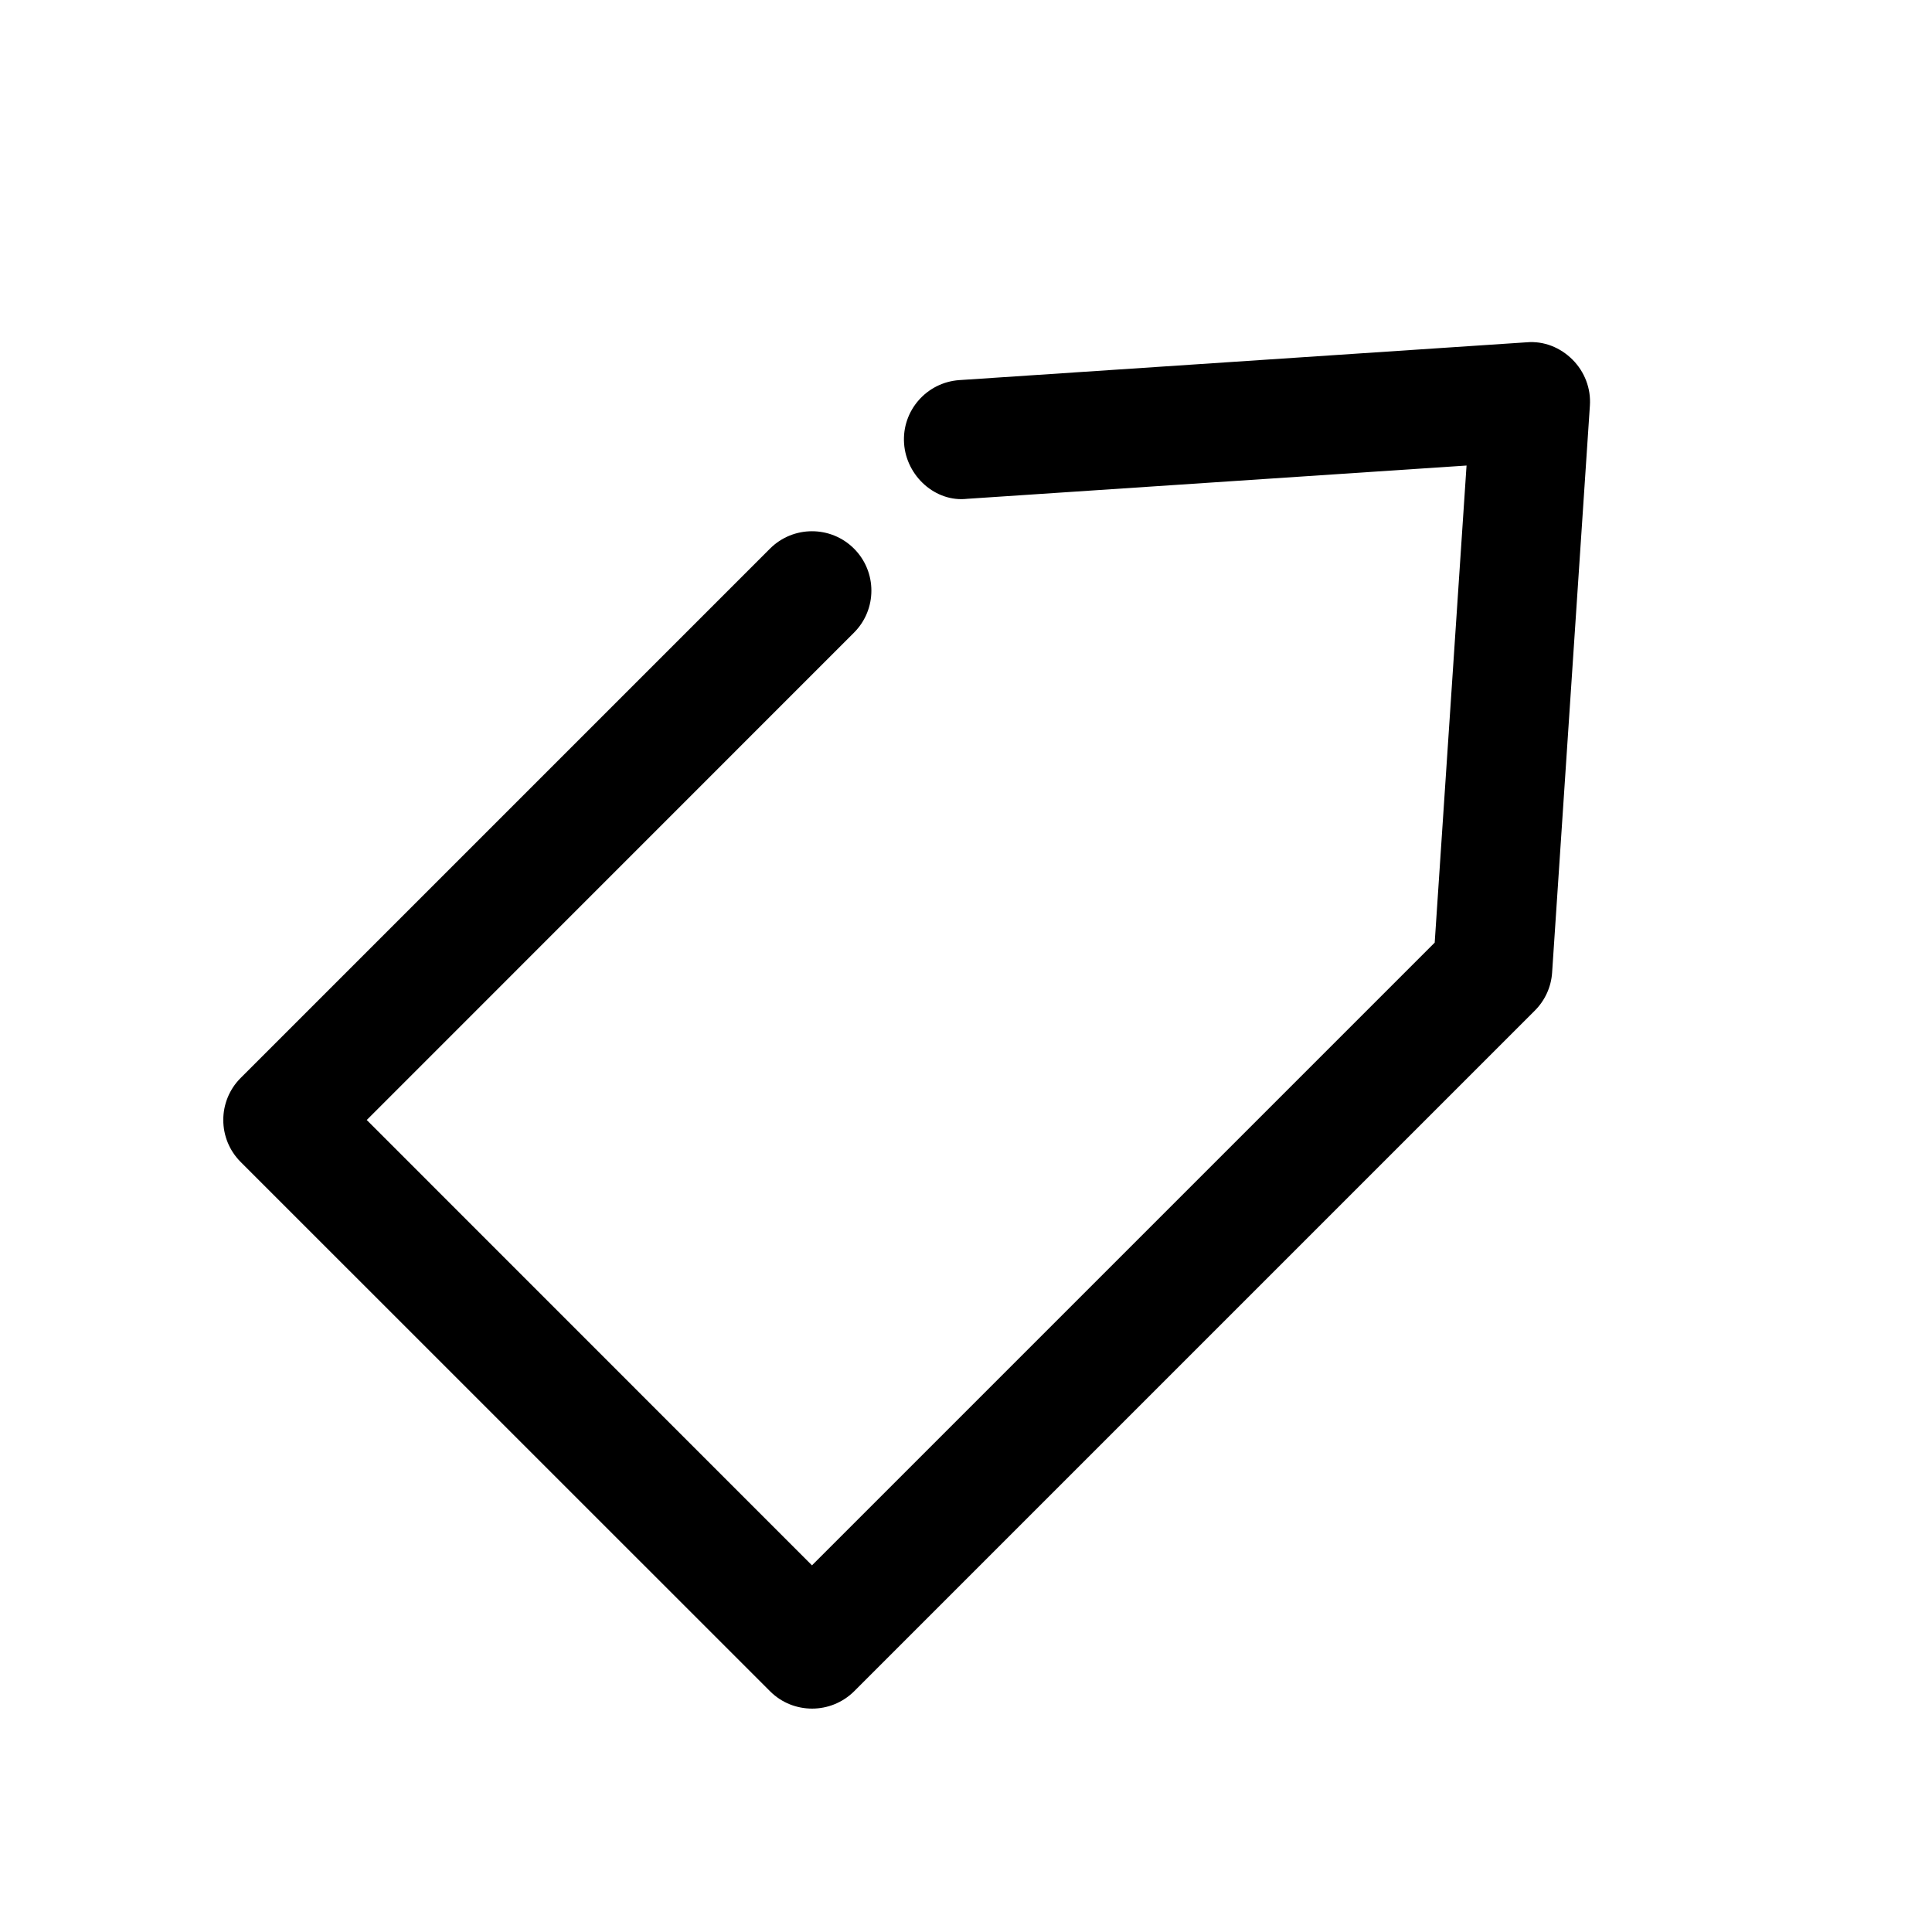
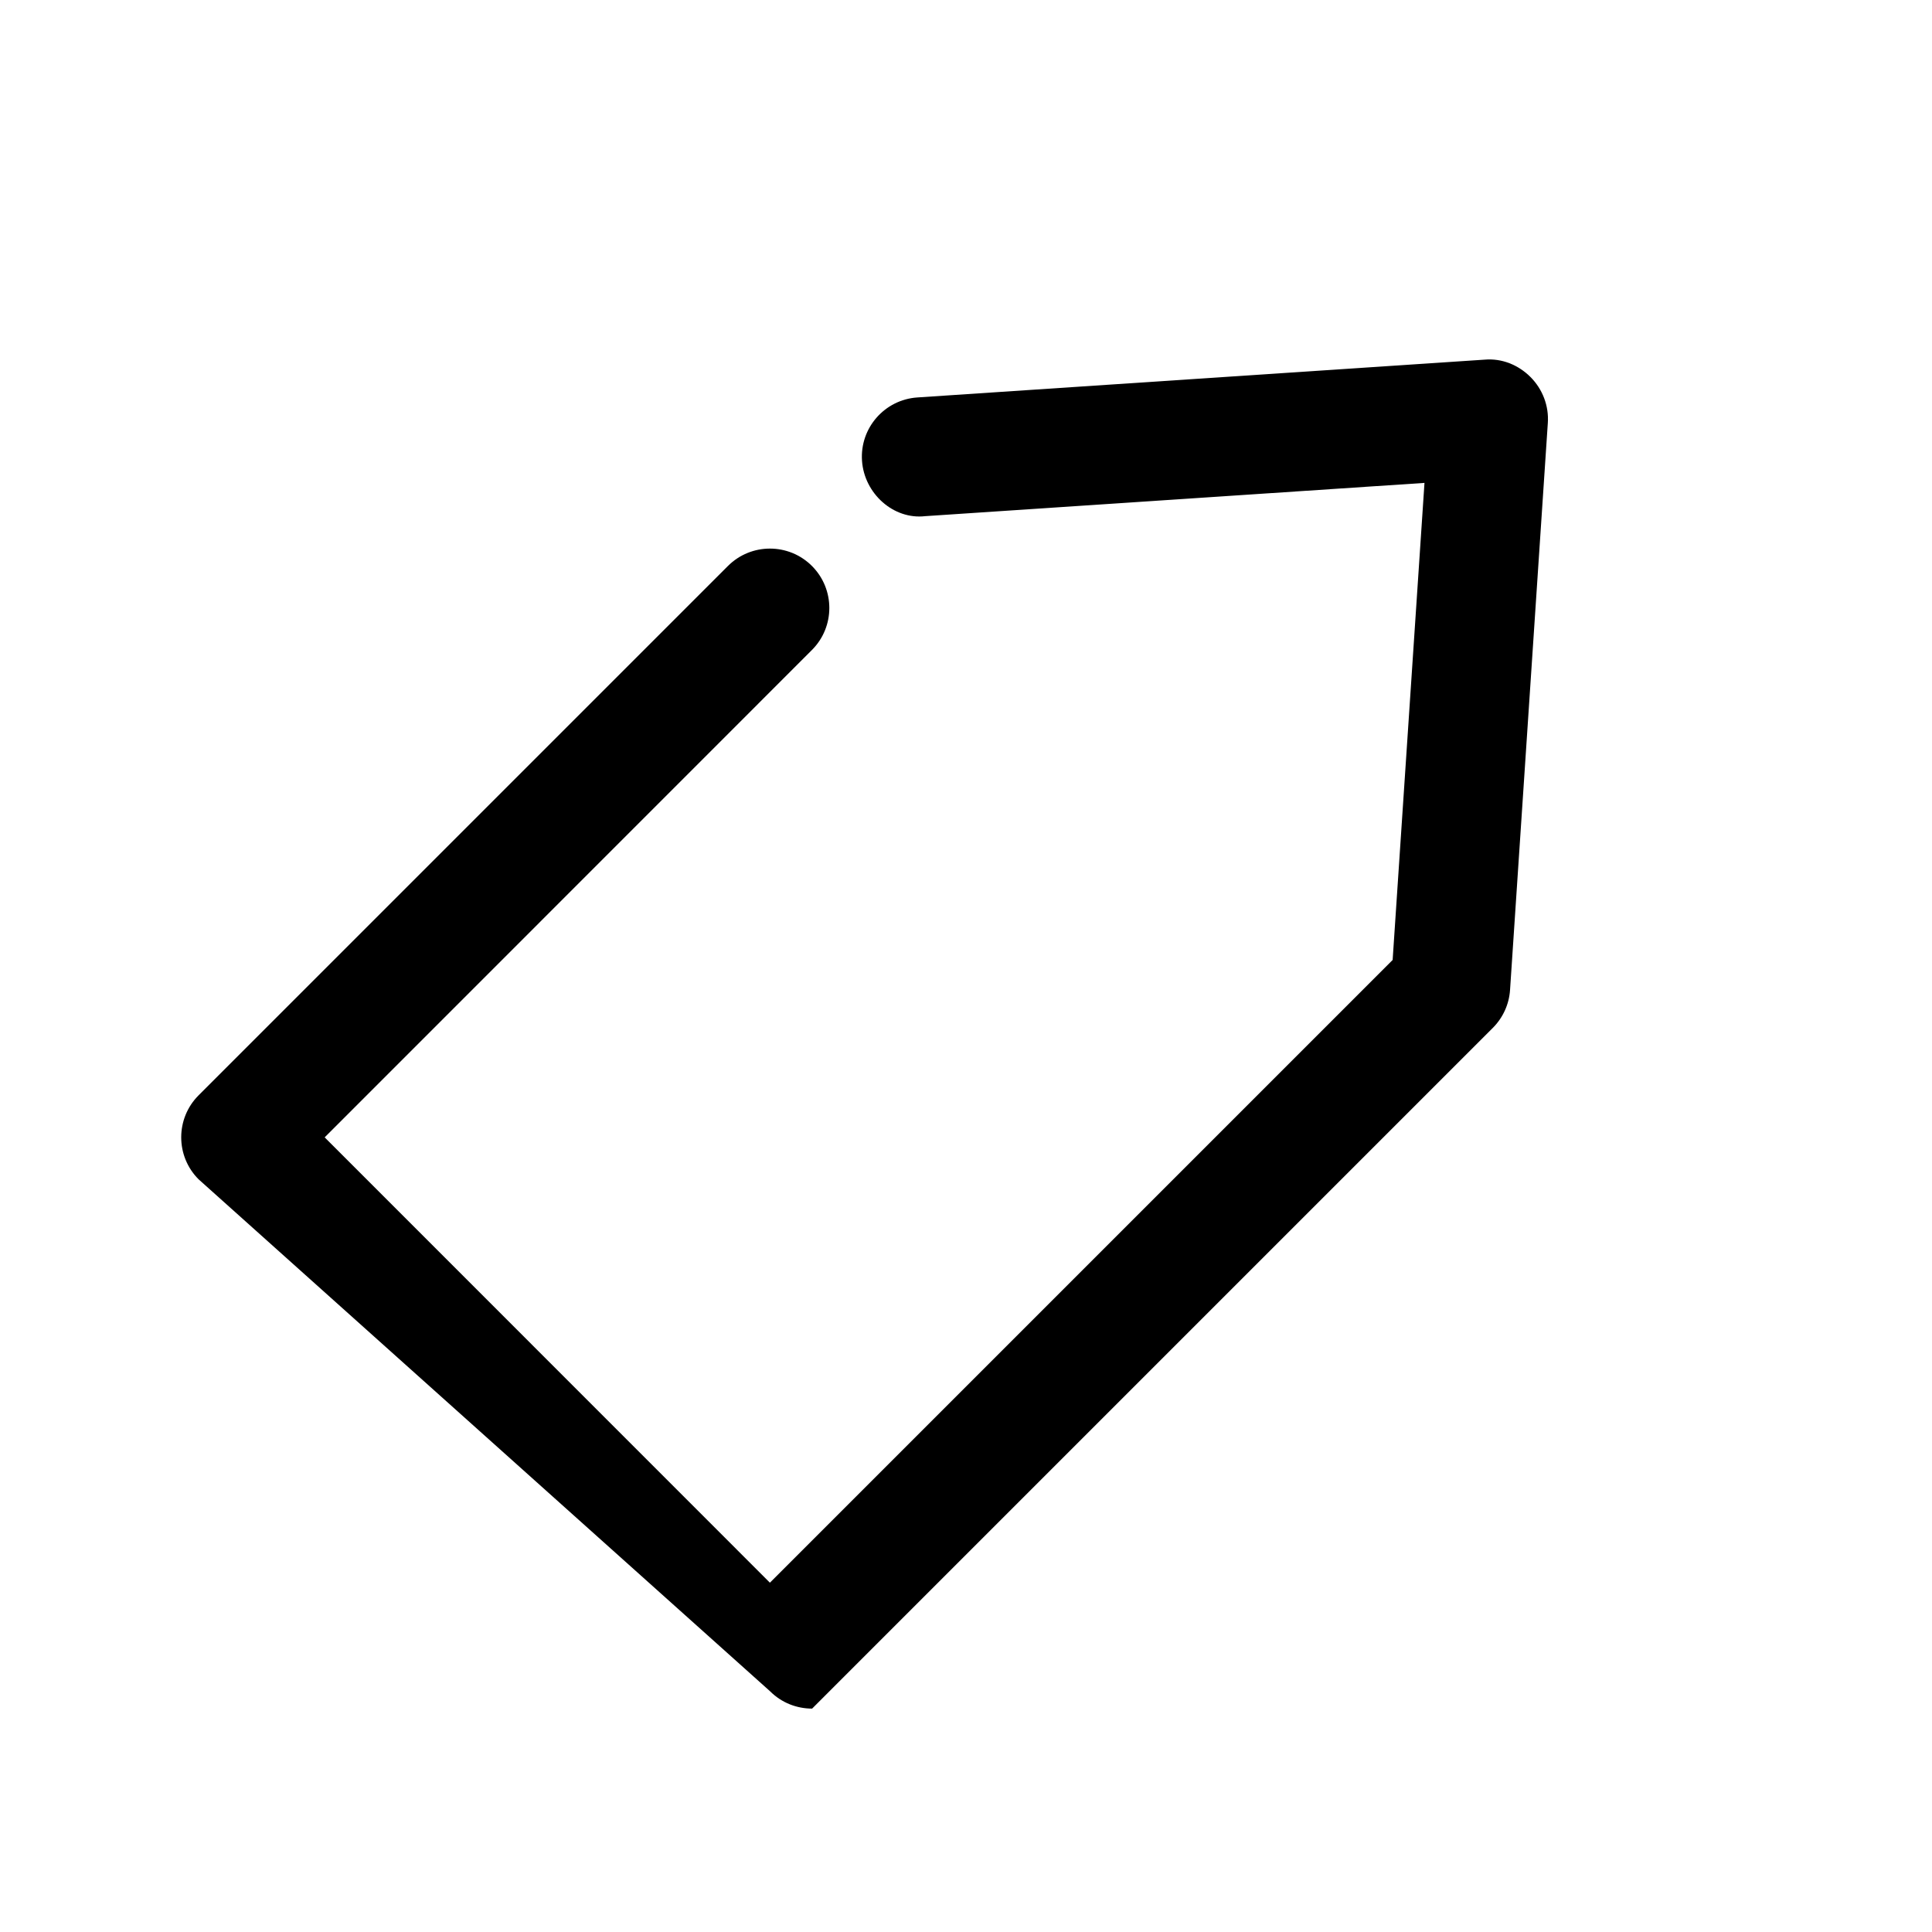
<svg xmlns="http://www.w3.org/2000/svg" fill="#000000" width="800px" height="800px" version="1.1" viewBox="144 144 512 512">
-   <path d="m348.07 592.2c3.086 3.086 7.117 4.598 11.148 4.598s8.062-1.543 11.148-4.598l180.36-180.36c2.707-2.707 4.344-6.266 4.598-10.078l10.012-150.26c0.316-4.535-1.387-8.973-4.598-12.188-3.211-3.211-7.59-5.008-12.188-4.598l-150.32 10.016c-8.66 0.598-15.238 8.094-14.641 16.785s8.344 15.648 16.75 14.672l132.31-8.816-8.438 126.43-165.03 165.03-117.99-118.02 129.13-129.16c6.141-6.141 6.141-16.121 0-22.262-6.141-6.141-16.121-6.141-22.262 0l-140.28 140.28c-6.141 6.141-6.141 16.121 0 22.262z" />
+   <path d="m348.07 592.2c3.086 3.086 7.117 4.598 11.148 4.598l180.36-180.36c2.707-2.707 4.344-6.266 4.598-10.078l10.012-150.26c0.316-4.535-1.387-8.973-4.598-12.188-3.211-3.211-7.59-5.008-12.188-4.598l-150.32 10.016c-8.66 0.598-15.238 8.094-14.641 16.785s8.344 15.648 16.75 14.672l132.31-8.816-8.438 126.43-165.03 165.03-117.99-118.02 129.13-129.16c6.141-6.141 6.141-16.121 0-22.262-6.141-6.141-16.121-6.141-22.262 0l-140.28 140.28c-6.141 6.141-6.141 16.121 0 22.262z" />
</svg>